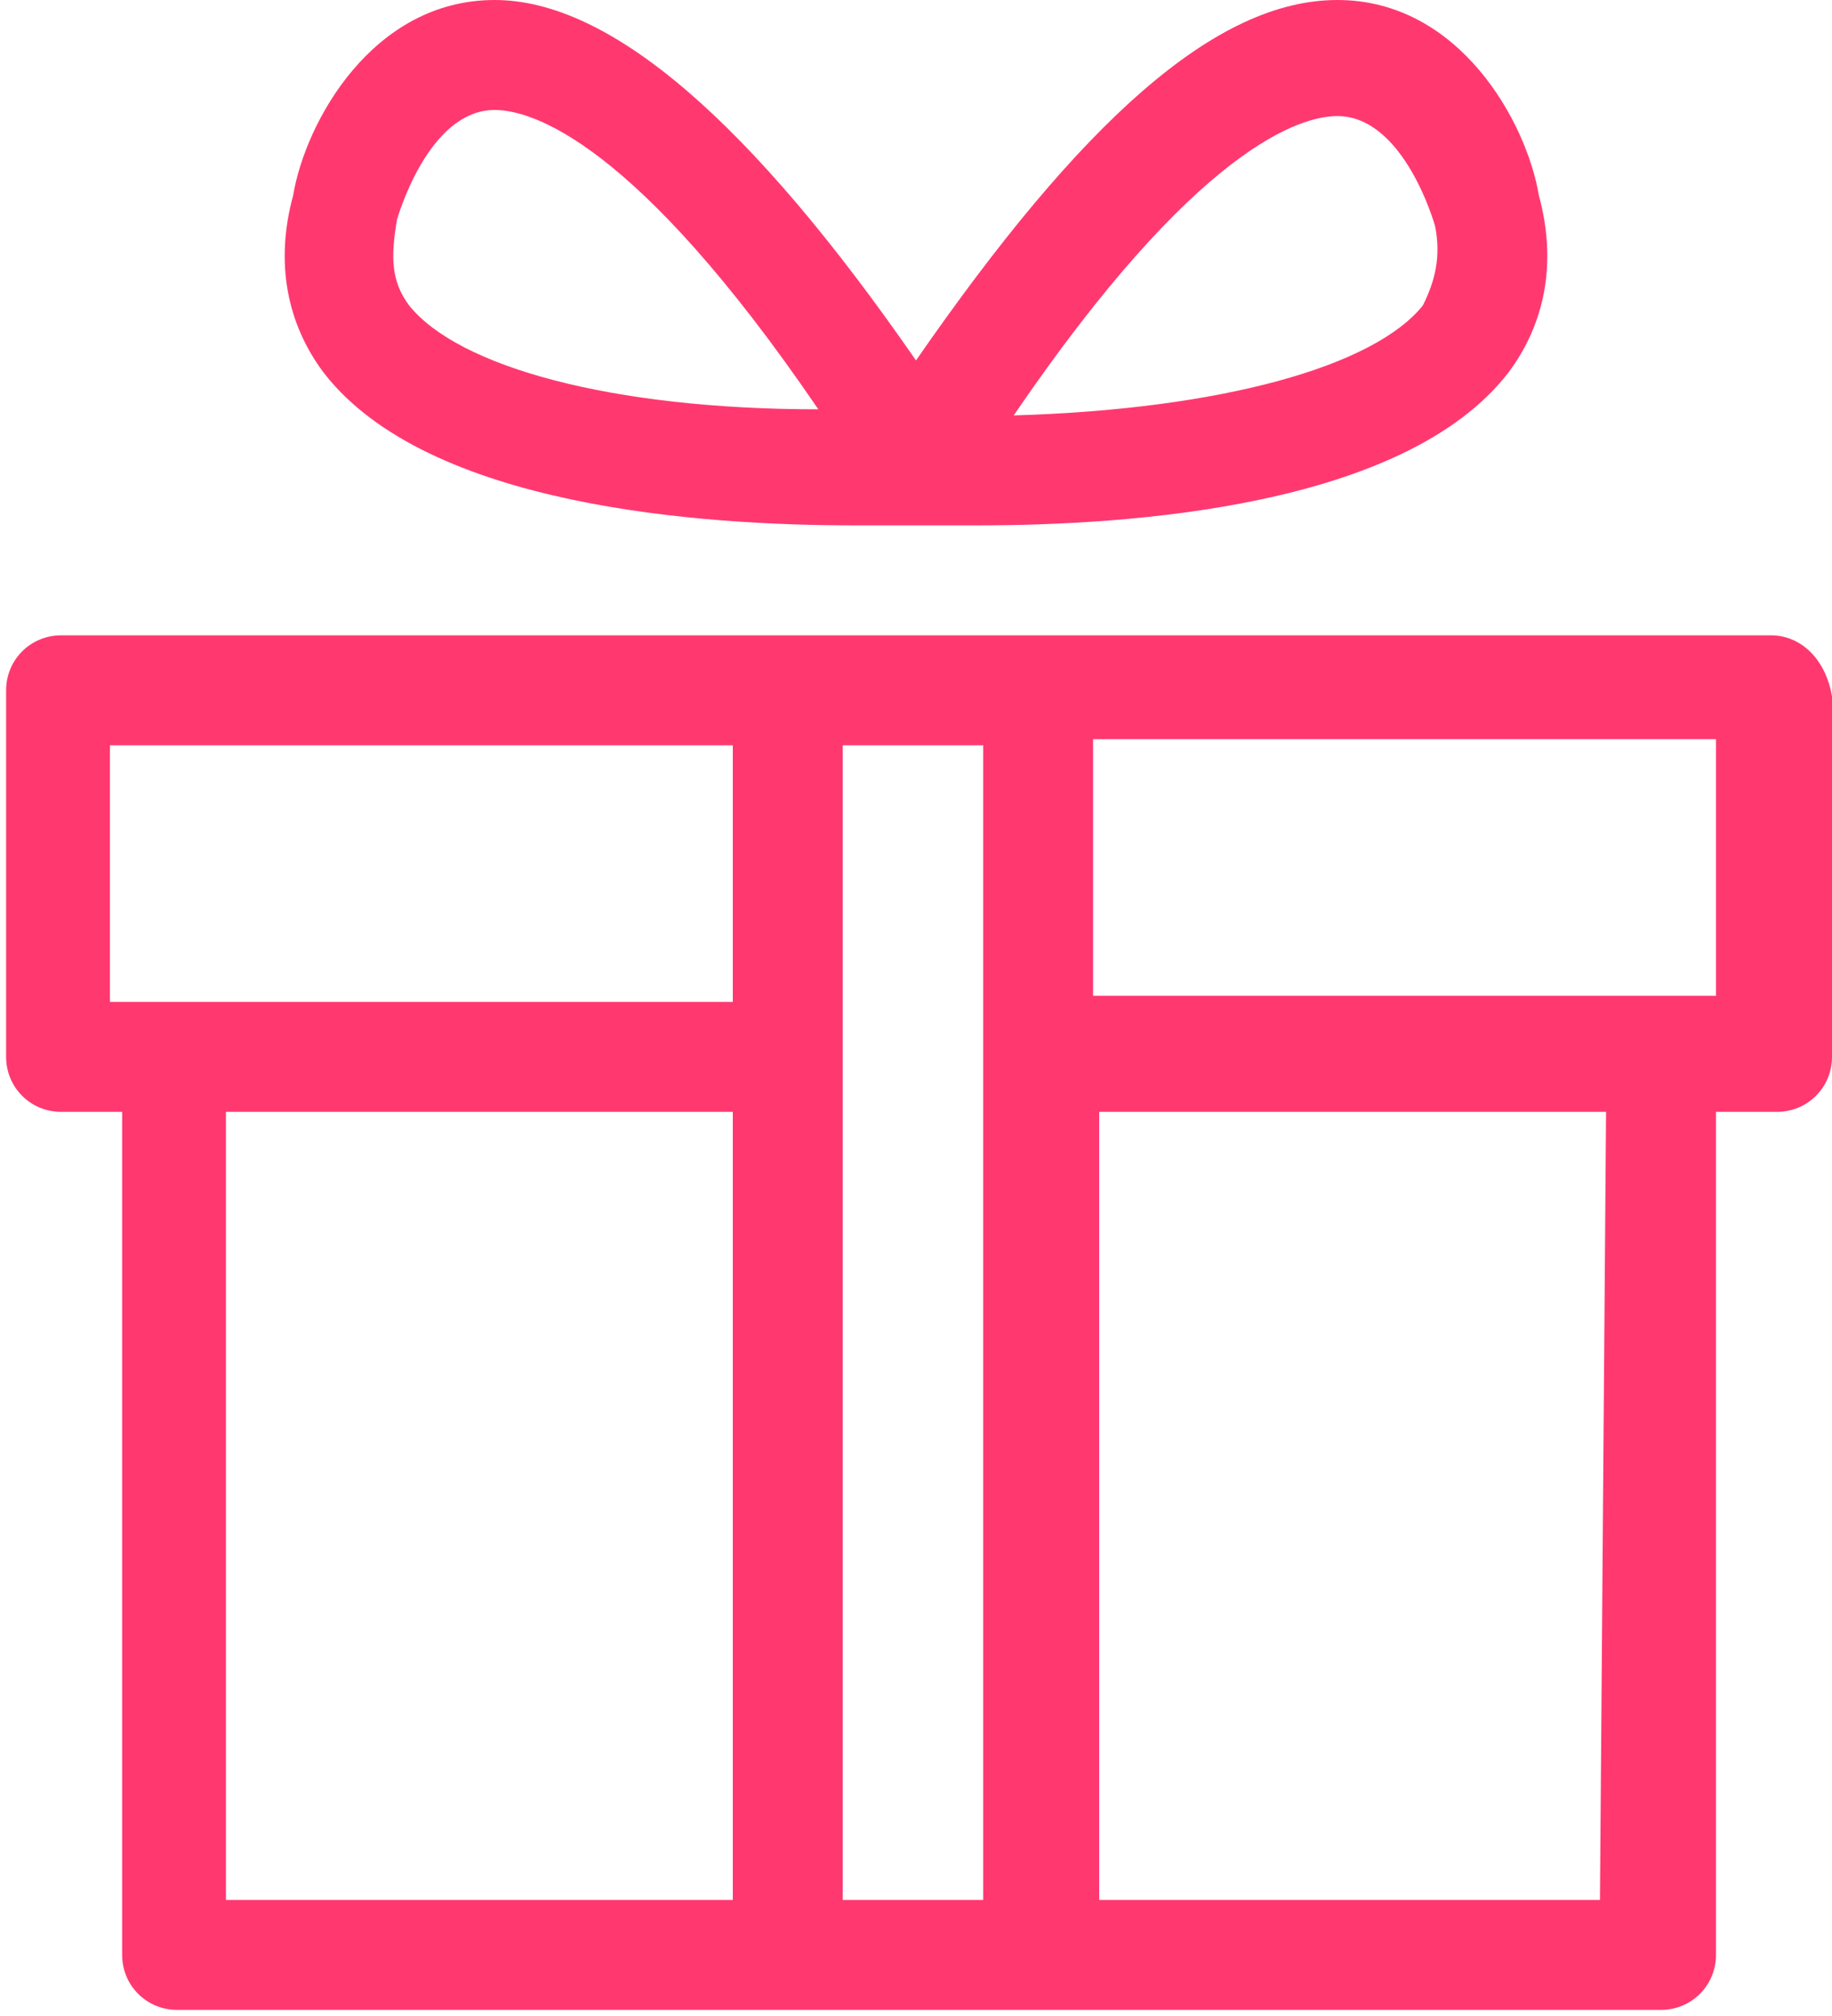
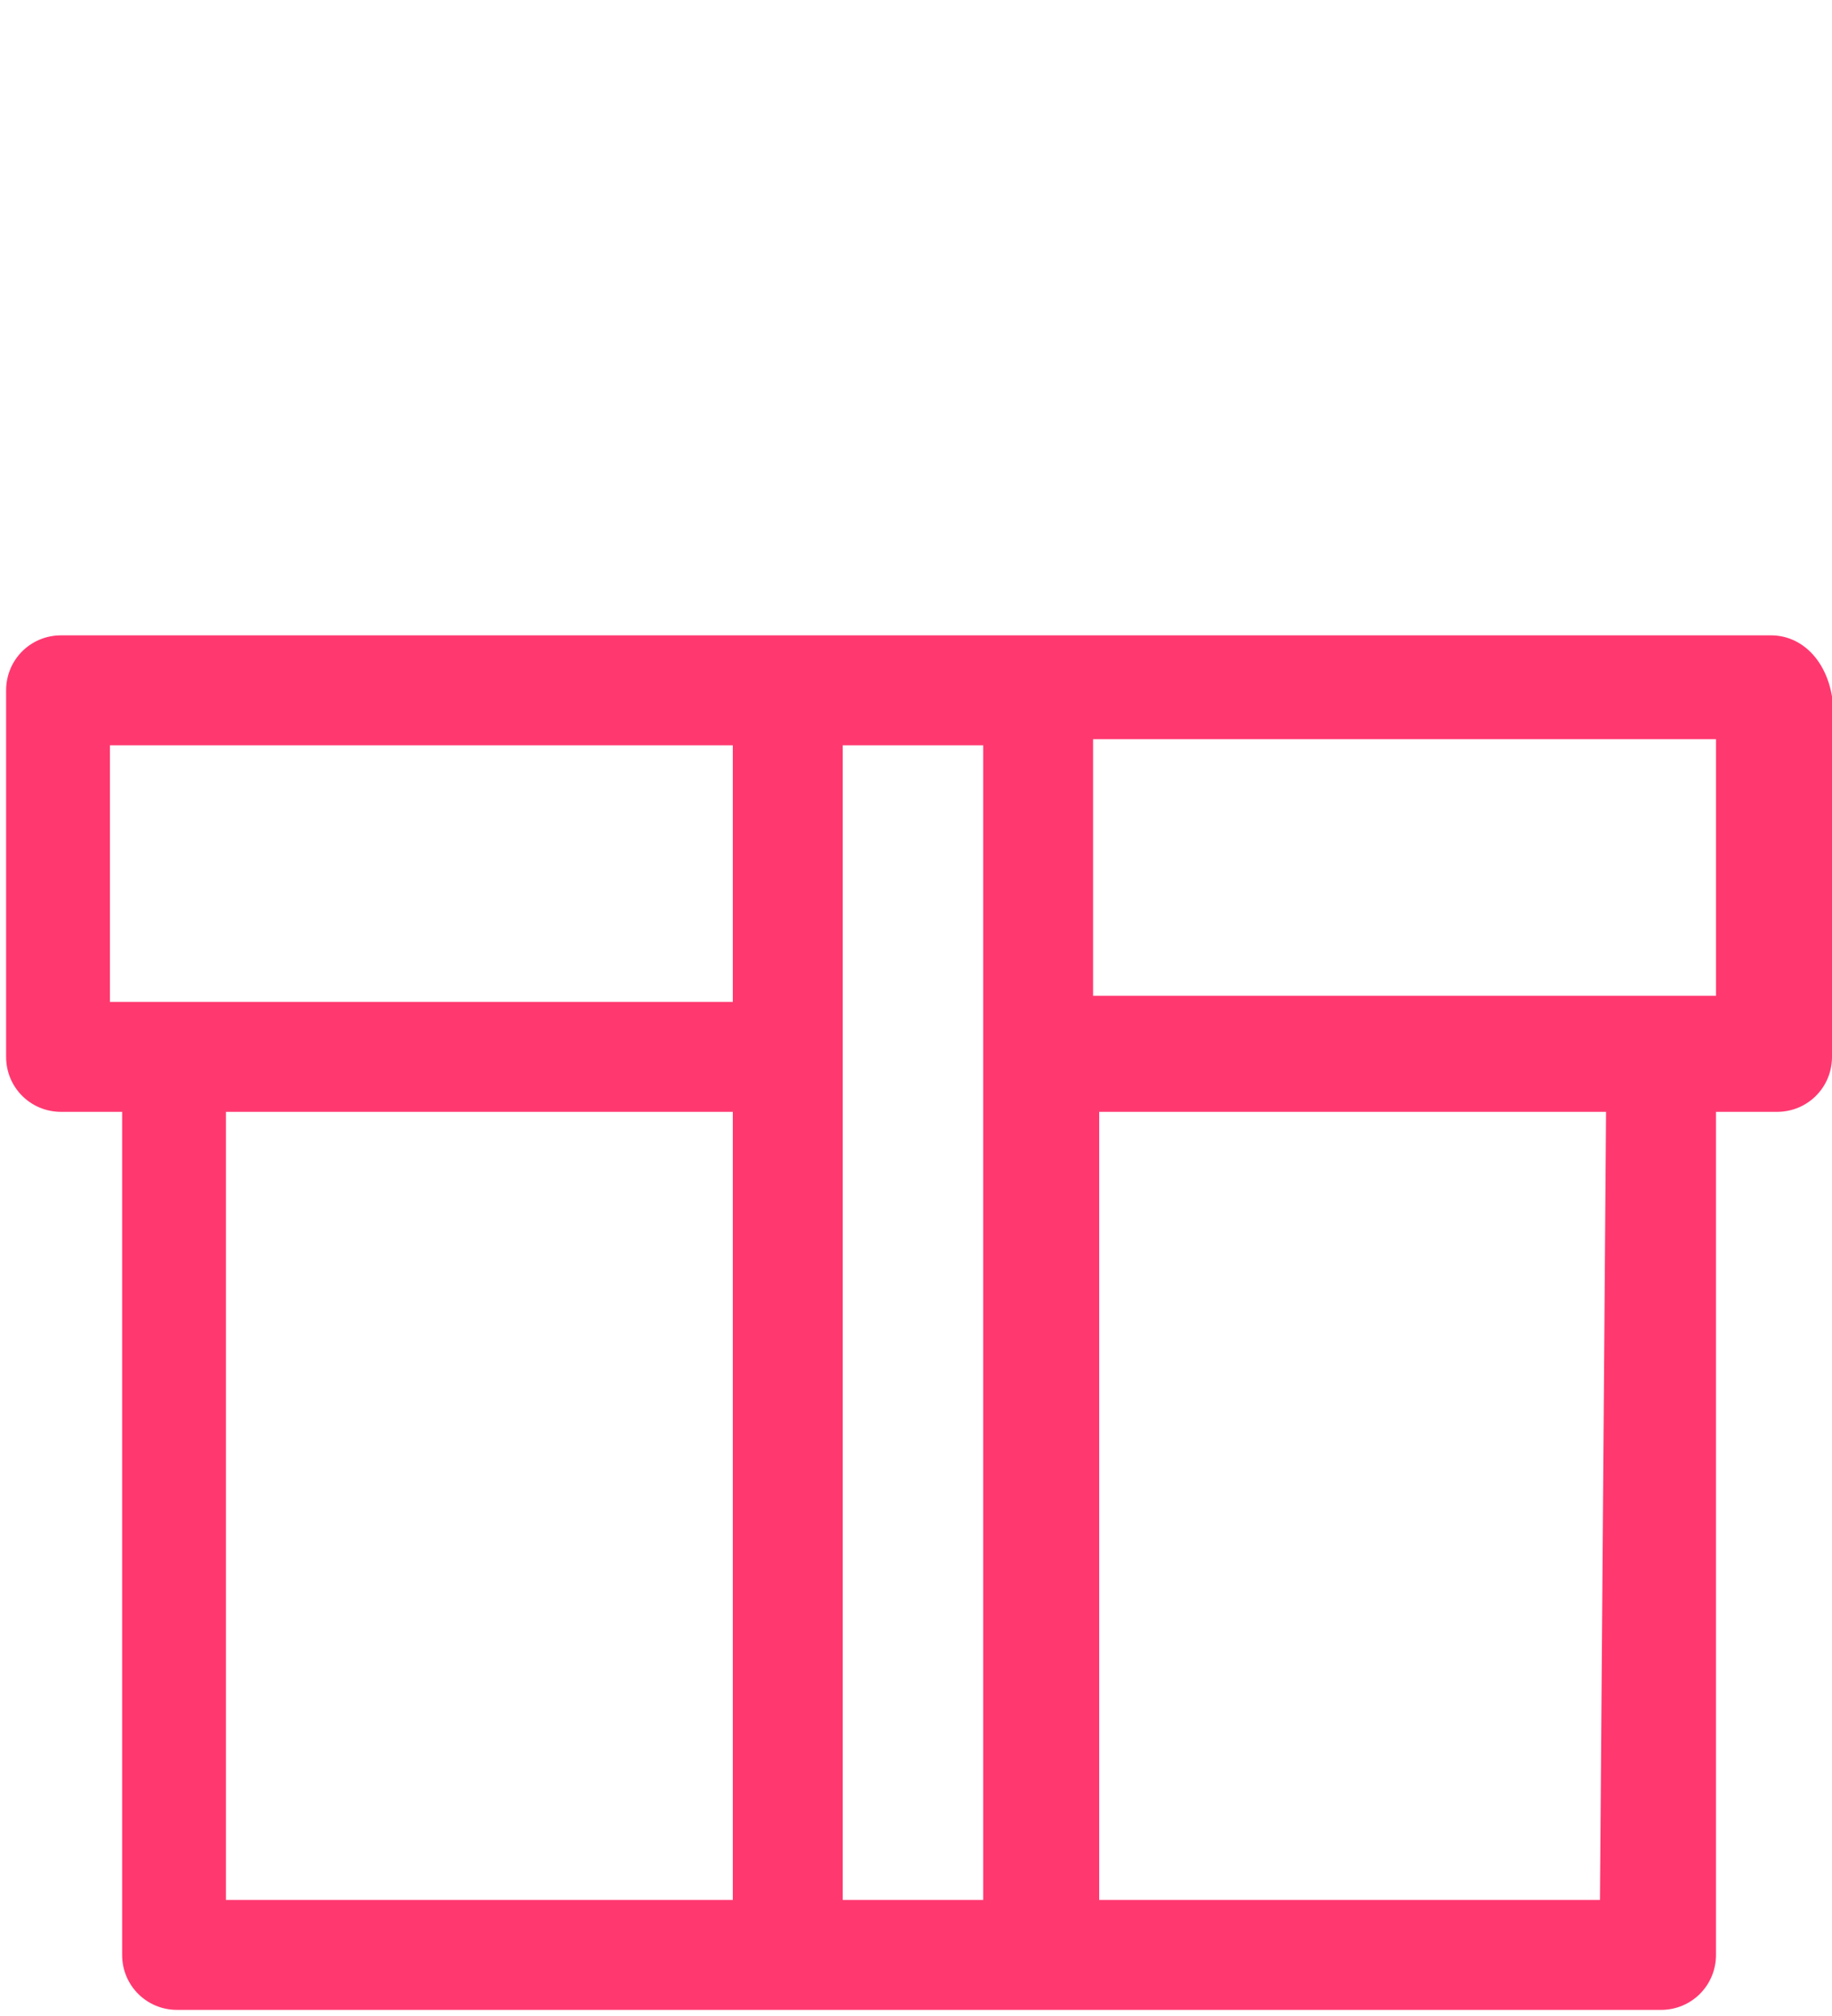
<svg xmlns="http://www.w3.org/2000/svg" version="1.1" id="Réteg_1" x="0px" y="0px" viewBox="0 0 30 33" style="enable-background:new 0 0 30 33;" xml:space="preserve">
  <style type="text/css">
	.st0{fill:#FF3970;}
</style>
-   <path class="st0" d="M29,10.4h-28c-0.5,0-0.9,0.4-0.9,0.9v6c0,0.5,0.4,0.9,0.9,0.9h1v13.8c0,0.5,0.4,0.9,0.9,0.9h24.3  c0.5,0,0.9-0.4,0.9-0.9V18.2h1c0.5,0,0.9-0.4,0.9-0.9v-5.9C29.9,10.8,29.5,10.4,29,10.4z M16.1,31.1h-2.3V12.2h2.3V31.1z M1.8,12.2  H12v4.2H1.8V12.2z M3.7,18.2H12v12.9H3.7V18.2z M26.2,31.1h-8.2V18.2h8.3L26.2,31.1L26.2,31.1z M28.1,16.3H17.9v-4.2h10.2V16.3z" />
-   <path class="st0" d="M25.2,3.2C25,2,23.9,0,21.9,0S17.7,2,15,5.9C12.3,2,10,0,8.1,0C6.1,0,5,2,4.8,3.2C4.5,4.3,4.7,5.3,5.3,6.1  c1.7,2.2,6.2,2.5,8.7,2.5c0.5,0,0.8,0,1,0s0.5,0,1,0c2.5,0,7-0.3,8.7-2.5C25.3,5.3,25.5,4.3,25.2,3.2z M6.7,5  C6.4,4.6,6.4,4.2,6.5,3.6c0,0,0.5-1.8,1.6-1.8c0.6,0,2.3,0.5,5.3,4.9C10,6.7,7.5,6,6.7,5z M23.3,5c-0.8,1-3.3,1.7-6.7,1.8  c3-4.4,4.7-4.9,5.3-4.9c1.1,0,1.6,1.8,1.6,1.8C23.6,4.2,23.5,4.6,23.3,5z" />
+   <path class="st0" d="M29,10.4h-28c-0.5,0-0.9,0.4-0.9,0.9v6c0,0.5,0.4,0.9,0.9,0.9h1v13.8c0,0.5,0.4,0.9,0.9,0.9h24.3  c0.5,0,0.9-0.4,0.9-0.9V18.2h1c0.5,0,0.9-0.4,0.9-0.9v-5.9C29.9,10.8,29.5,10.4,29,10.4z M16.1,31.1h-2.3V12.2h2.3V31.1z M1.8,12.2  H12v4.2H1.8V12.2z M3.7,18.2H12v12.9H3.7V18.2z M26.2,31.1h-8.2V18.2h8.3L26.2,31.1L26.2,31.1z M28.1,16.3H17.9v-4.2h10.2z" />
</svg>